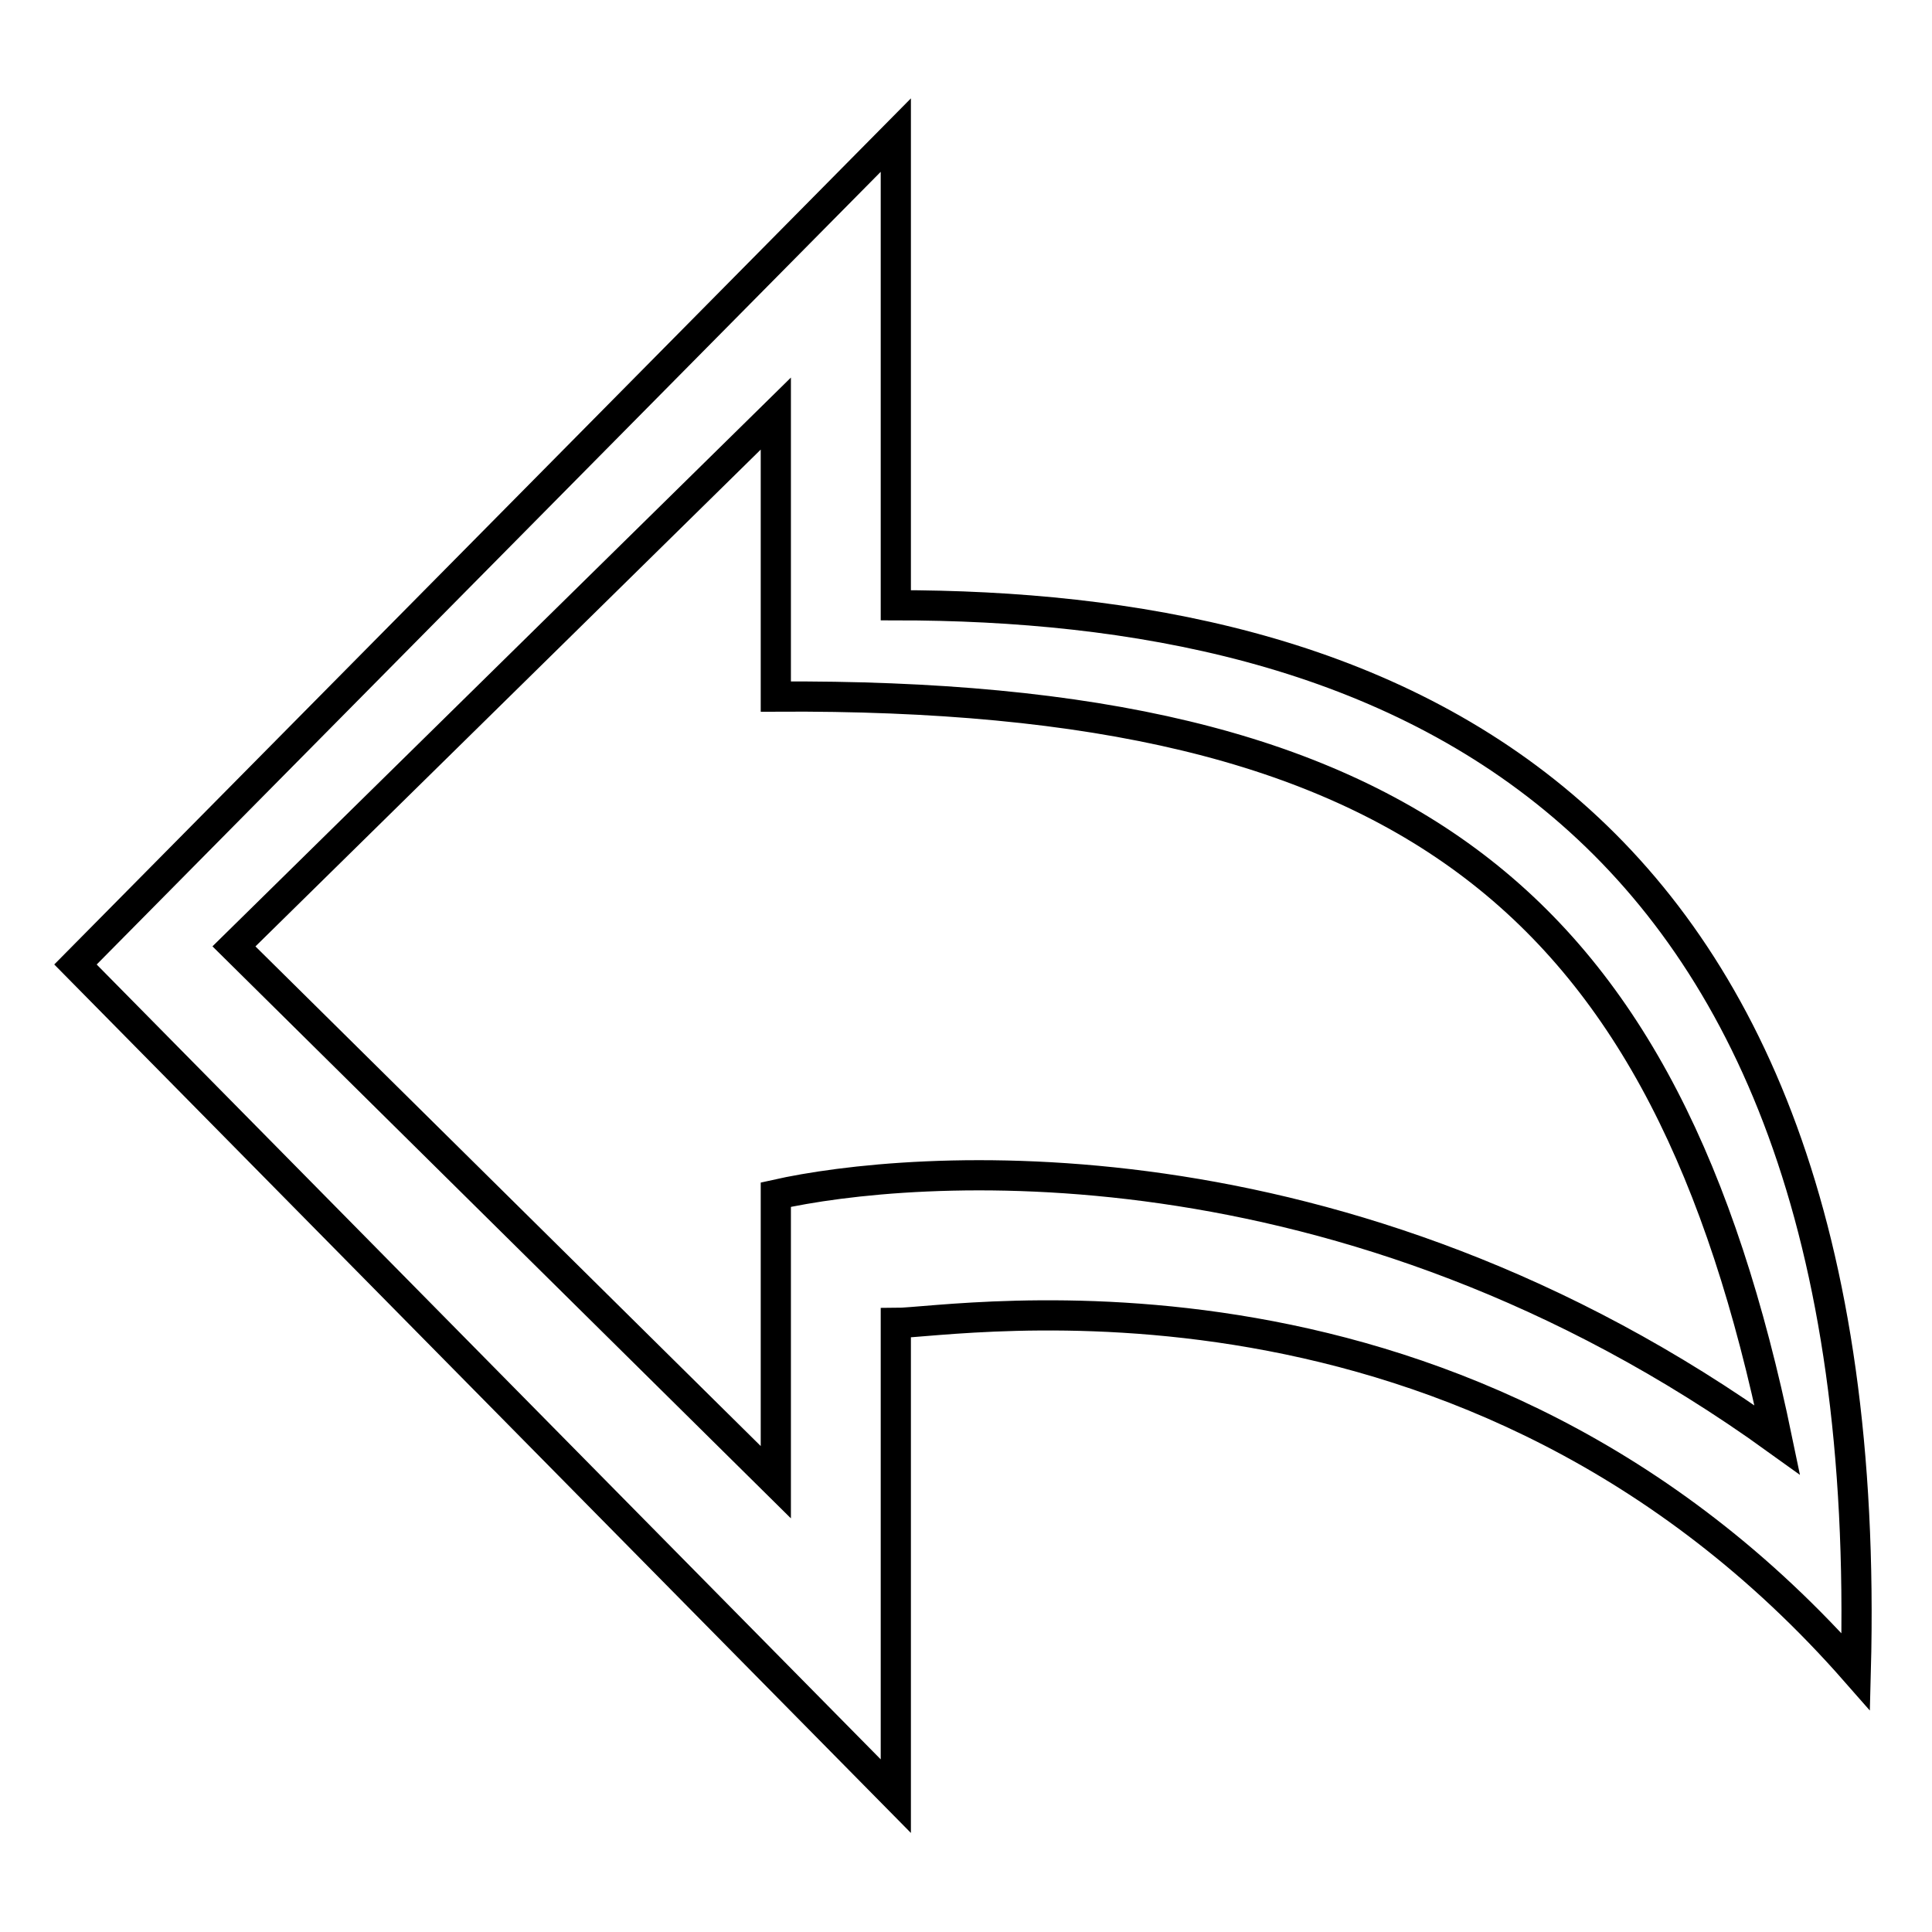
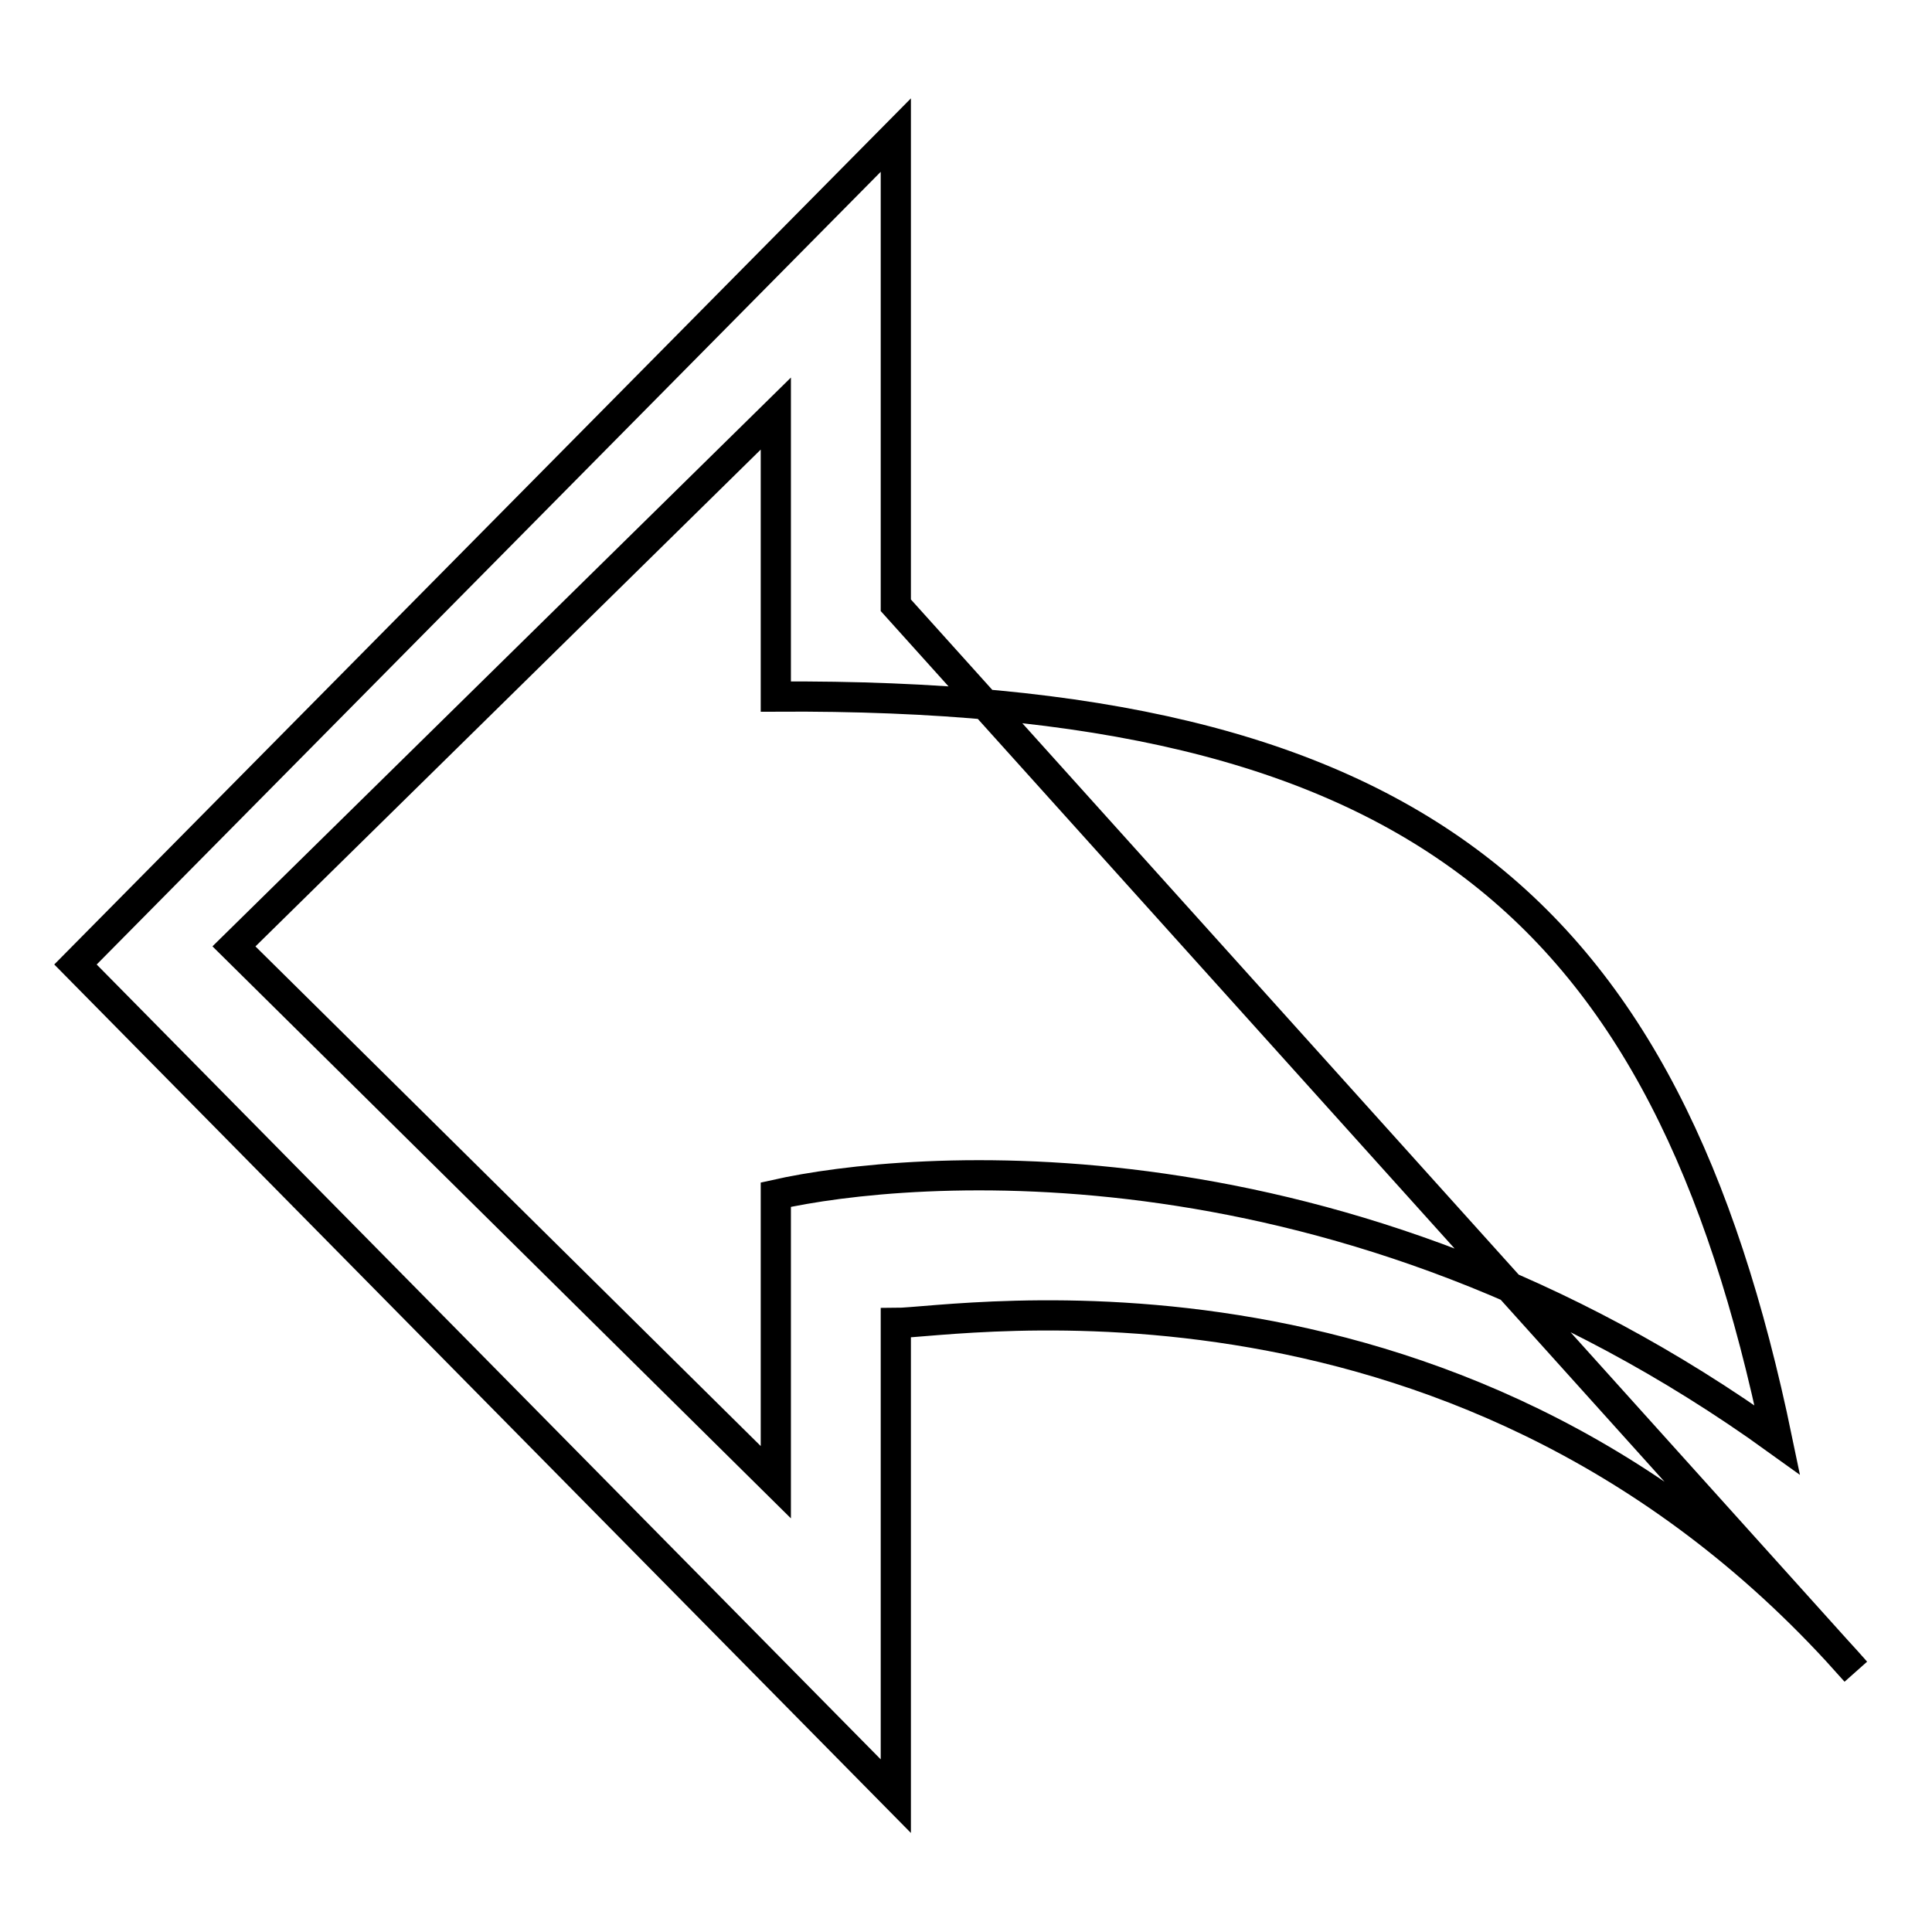
<svg xmlns="http://www.w3.org/2000/svg" version="1.1" x="0px" y="0px" viewBox="0 0 256 256" enable-background="new 0 0 256 256" xml:space="preserve">
  <g>
    <g>
-       <path stroke-width="4" fill-opacity="0" stroke="#000000" d="M118.7,80.2V17.9L10,127.8l108.7,110.2v-62.7c7.7,0,76.2-11.9,127.2,46.2C249,104,181.7,80.2,118.7,80.2z M102.8,158.3v38.1l-71.8-71l71.8-70.6v37.5c84.5-0.5,118,27.6,132.7,98.5C177.8,149.2,120.2,154.4,102.8,158.3z" />
+       <path stroke-width="4" fill-opacity="0" stroke="#000000" d="M118.7,80.2V17.9L10,127.8l108.7,110.2v-62.7c7.7,0,76.2-11.9,127.2,46.2z M102.8,158.3v38.1l-71.8-71l71.8-70.6v37.5c84.5-0.5,118,27.6,132.7,98.5C177.8,149.2,120.2,154.4,102.8,158.3z" />
    </g>
  </g>
</svg>